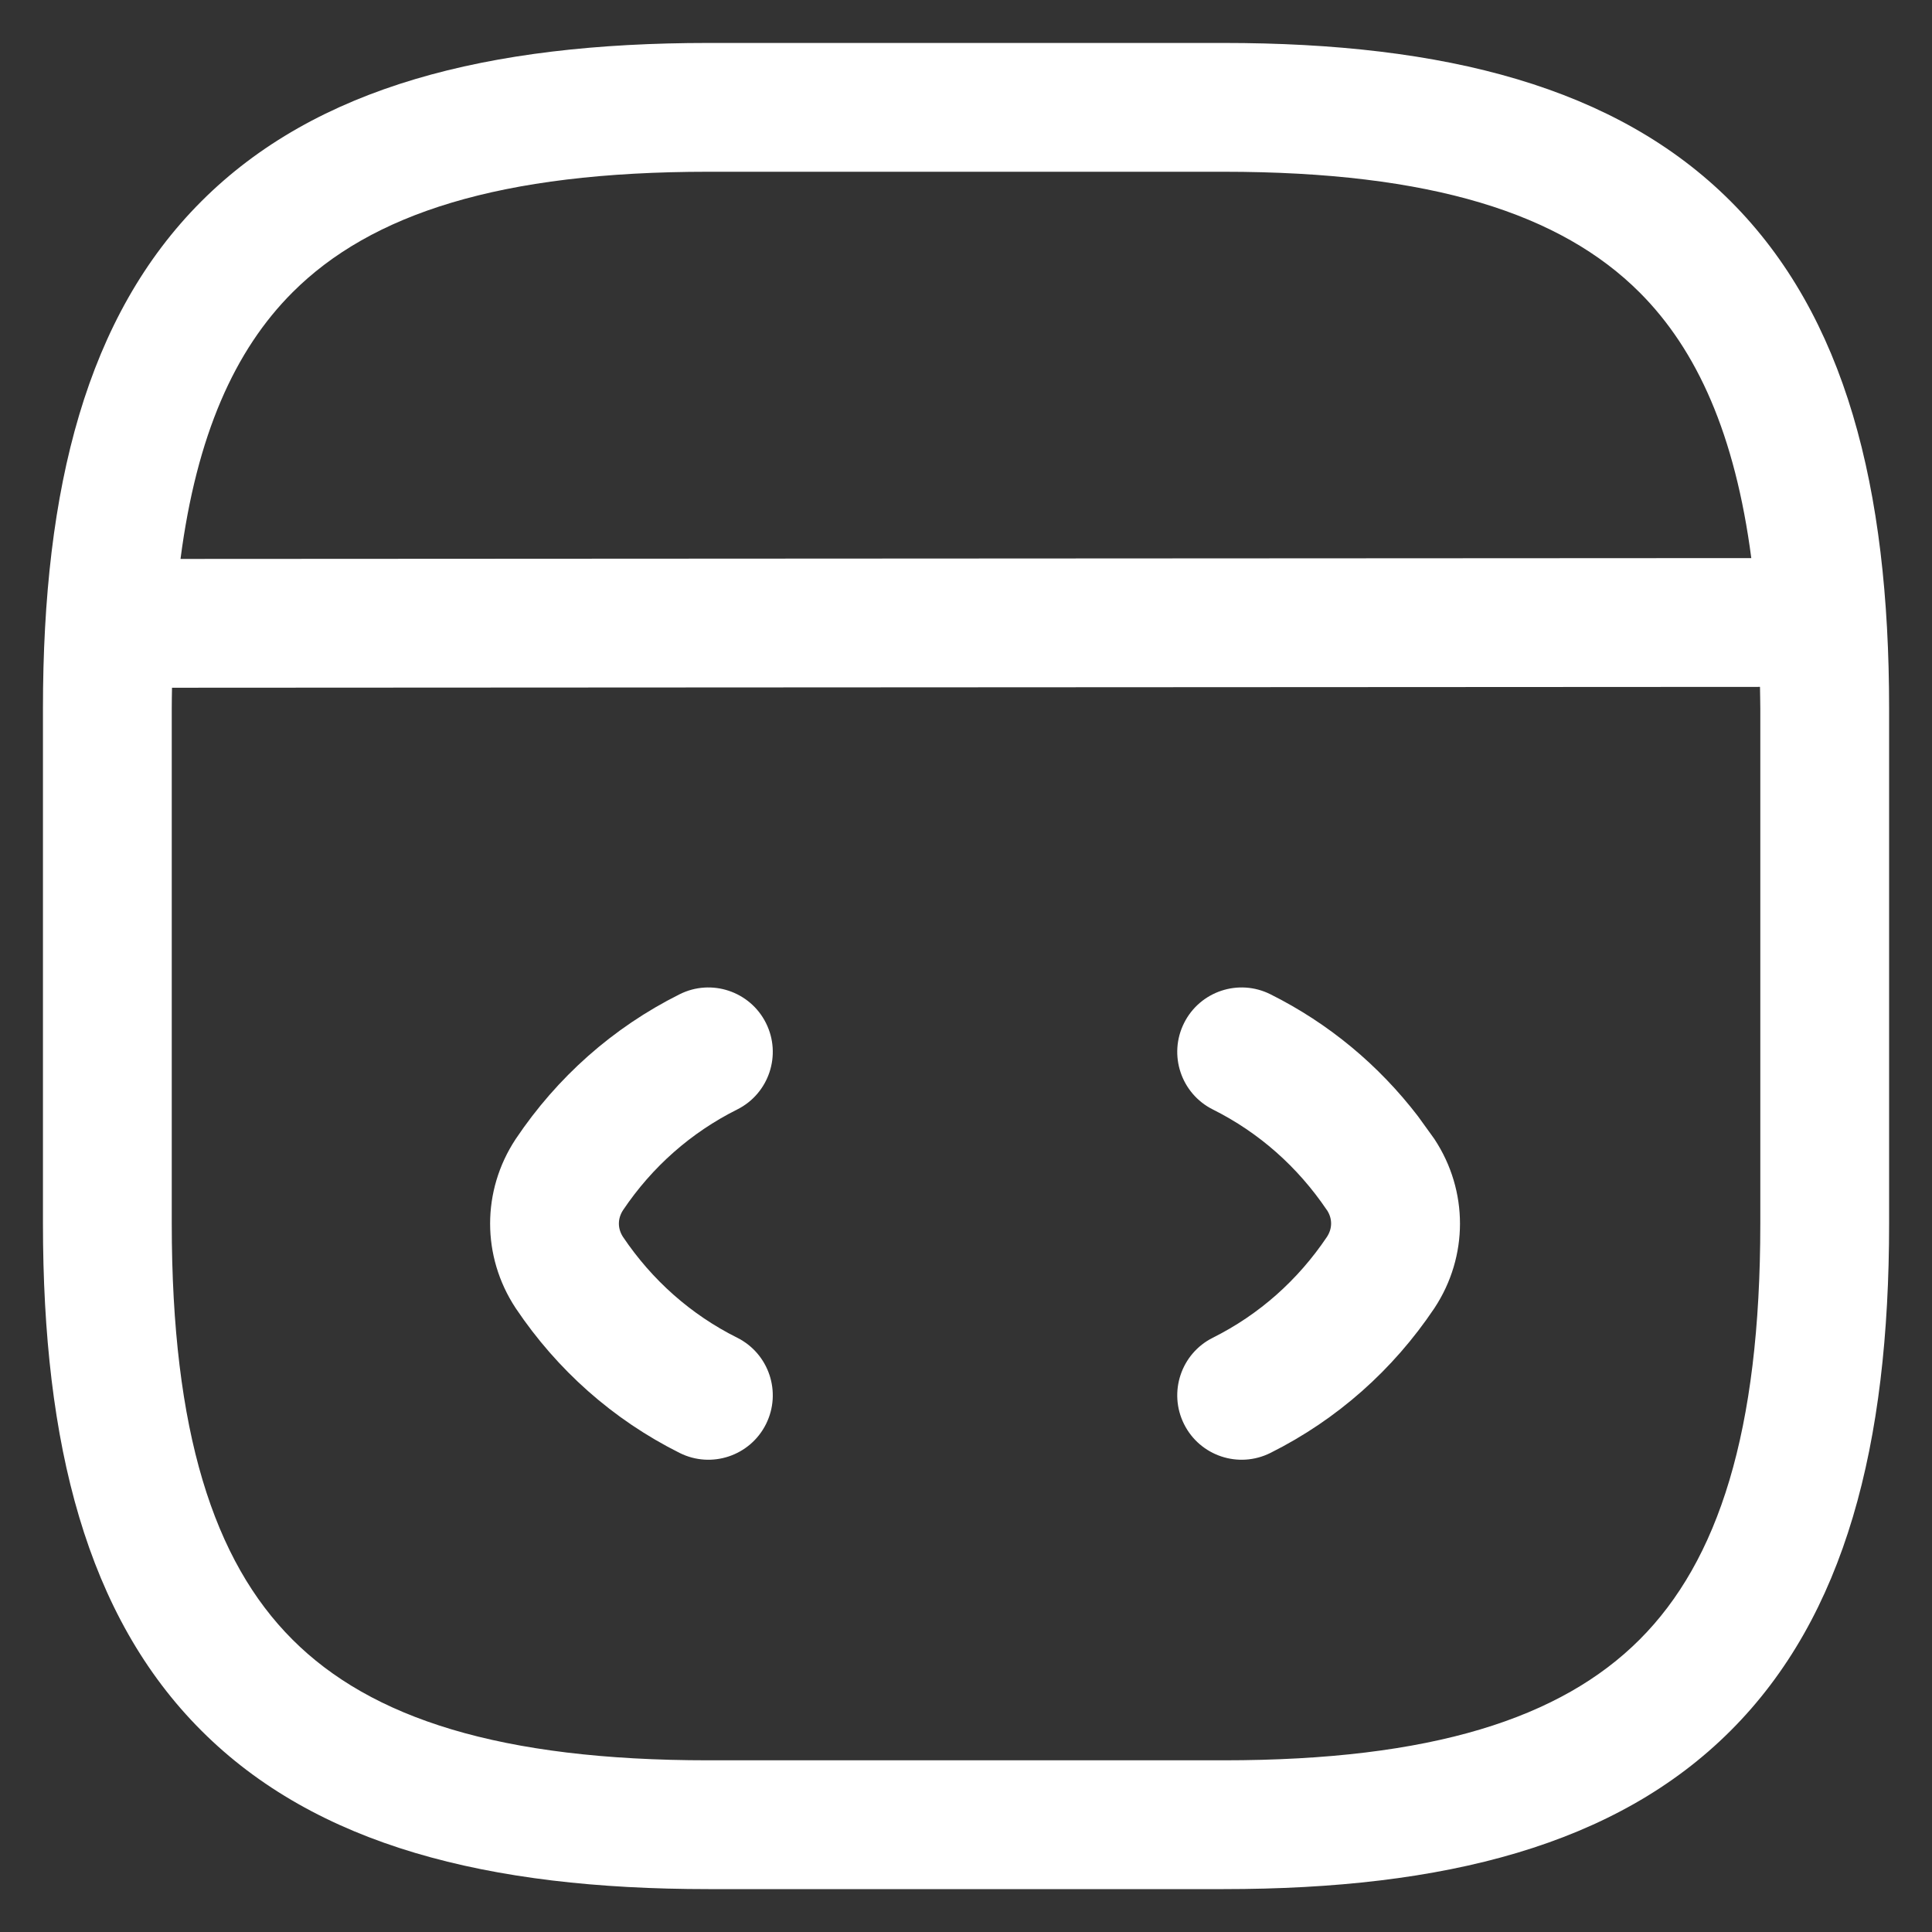
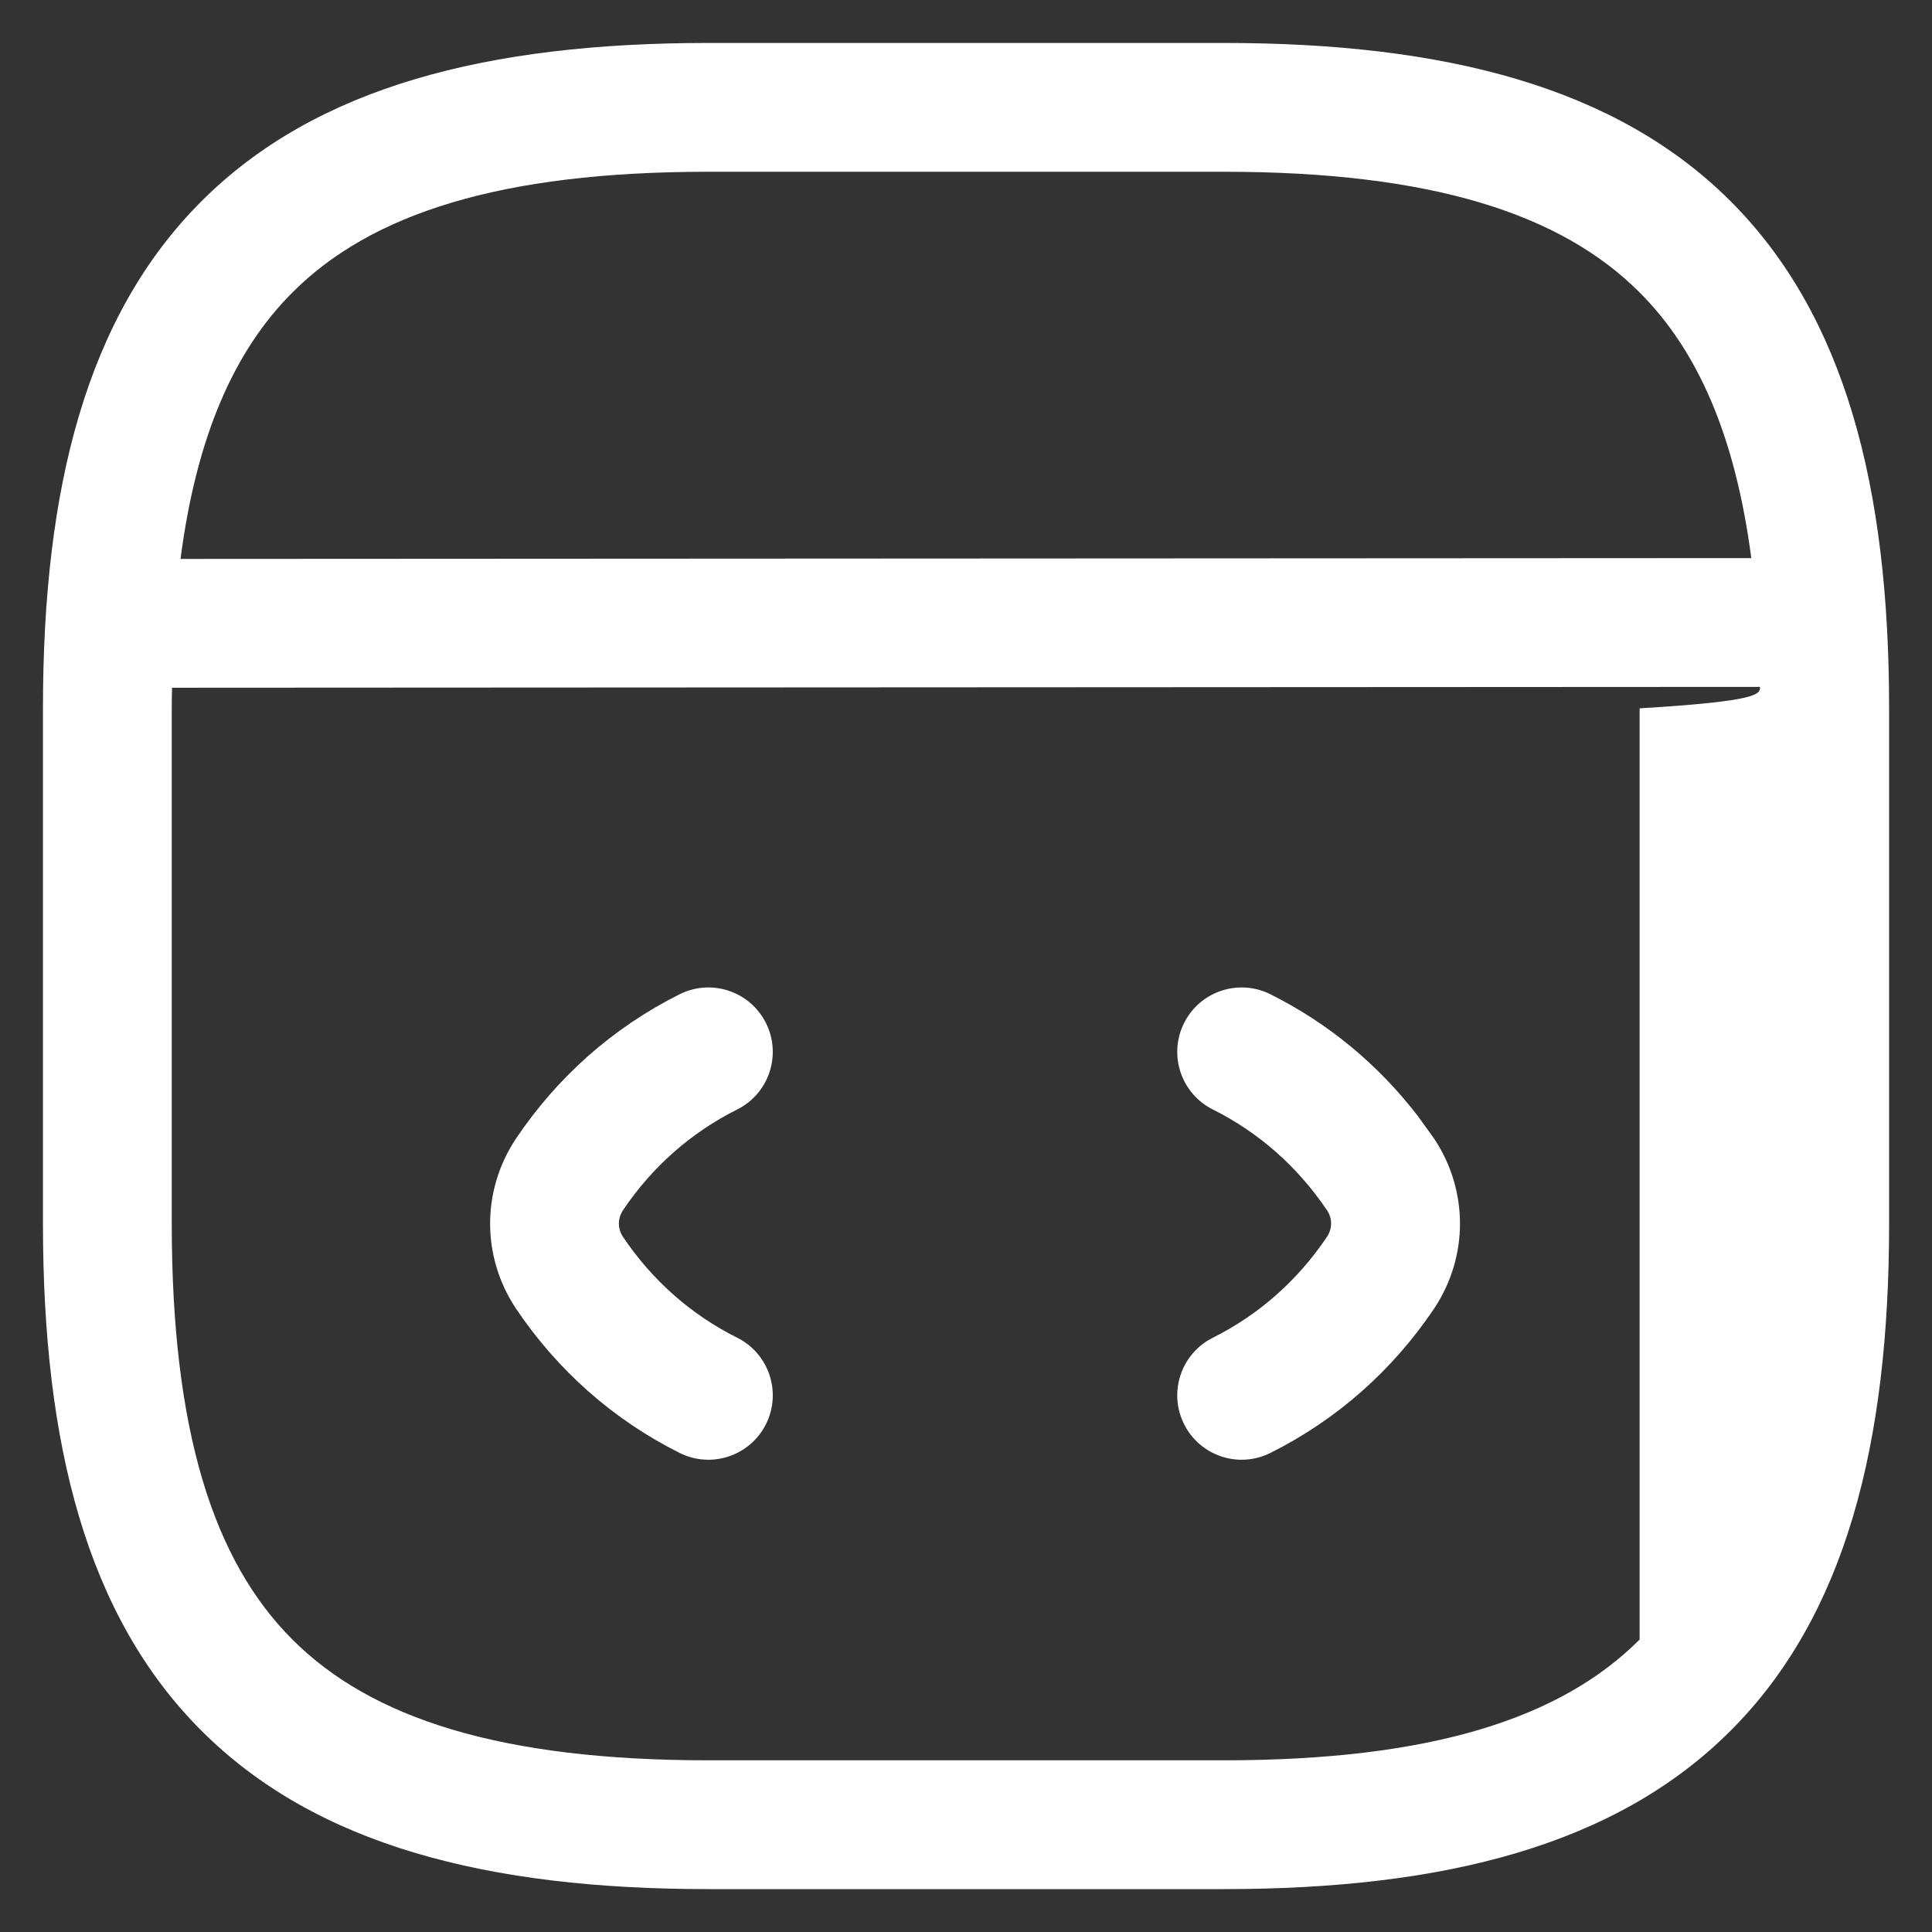
<svg xmlns="http://www.w3.org/2000/svg" width="30" height="30" viewBox="0 0 30 30" fill="none">
  <rect x="0" y="0" width="30" height="30" fill="#333333" stroke="none" />
-   <path d="M27.329 10.666L2.671 10.679C2.669 10.785 2.667 10.891 2.667 10.999V19C2.667 22.234 3.32 24.239 4.541 25.459C5.761 26.68 7.765 27.334 11 27.334H19C22.235 27.334 24.239 26.68 25.46 25.459C26.68 24.239 27.334 22.234 27.334 19V10.999C27.334 10.887 27.33 10.776 27.329 10.666ZM10.553 15.439C11.046 15.192 11.647 15.392 11.894 15.886C12.141 16.38 11.941 16.981 11.447 17.228C10.729 17.587 10.127 18.119 9.676 18.789C9.589 18.921 9.588 19.075 9.674 19.207C10.126 19.878 10.727 20.412 11.447 20.772C11.941 21.019 12.141 21.62 11.894 22.114C11.647 22.608 11.046 22.808 10.553 22.561C9.515 22.042 8.651 21.271 8.011 20.318L8.005 20.309C7.479 19.509 7.479 18.491 8.005 17.691L8.011 17.682C8.651 16.729 9.514 15.958 10.553 15.439ZM18.386 15.886C18.633 15.392 19.233 15.192 19.727 15.439C20.636 15.893 21.41 16.54 22.019 17.334L22.27 17.682L22.276 17.691C22.802 18.491 22.802 19.509 22.276 20.309L22.27 20.318C21.63 21.271 20.765 22.042 19.727 22.561C19.233 22.808 18.633 22.608 18.386 22.114C18.139 21.62 18.339 21.019 18.833 20.772C19.553 20.412 20.153 19.878 20.605 19.206C20.691 19.074 20.691 18.921 20.604 18.789H20.603C20.151 18.12 19.551 17.587 18.833 17.228C18.339 16.981 18.139 16.38 18.386 15.886ZM11 2.667C7.765 2.667 5.761 3.32 4.541 4.541C3.644 5.438 3.053 6.758 2.803 8.679L27.194 8.666C26.943 6.752 26.355 5.436 25.46 4.541C24.239 3.32 22.235 2.667 19 2.667H11ZM29.334 19C29.334 22.431 28.653 25.094 26.874 26.873C25.095 28.653 22.432 29.334 19 29.334H11C7.568 29.334 4.906 28.653 3.127 26.873C1.347 25.094 0.667 22.431 0.667 19V10.999C0.667 7.568 1.347 4.906 3.127 3.126C4.906 1.347 7.568 0.667 11 0.667H19C22.432 0.667 25.095 1.347 26.874 3.126C28.653 4.906 29.334 7.568 29.334 10.999V19Z" fill="white" />
+   <path d="M27.329 10.666L2.671 10.679C2.669 10.785 2.667 10.891 2.667 10.999V19C2.667 22.234 3.32 24.239 4.541 25.459C5.761 26.68 7.765 27.334 11 27.334H19C22.235 27.334 24.239 26.68 25.46 25.459V10.999C27.334 10.887 27.33 10.776 27.329 10.666ZM10.553 15.439C11.046 15.192 11.647 15.392 11.894 15.886C12.141 16.38 11.941 16.981 11.447 17.228C10.729 17.587 10.127 18.119 9.676 18.789C9.589 18.921 9.588 19.075 9.674 19.207C10.126 19.878 10.727 20.412 11.447 20.772C11.941 21.019 12.141 21.62 11.894 22.114C11.647 22.608 11.046 22.808 10.553 22.561C9.515 22.042 8.651 21.271 8.011 20.318L8.005 20.309C7.479 19.509 7.479 18.491 8.005 17.691L8.011 17.682C8.651 16.729 9.514 15.958 10.553 15.439ZM18.386 15.886C18.633 15.392 19.233 15.192 19.727 15.439C20.636 15.893 21.41 16.54 22.019 17.334L22.27 17.682L22.276 17.691C22.802 18.491 22.802 19.509 22.276 20.309L22.27 20.318C21.63 21.271 20.765 22.042 19.727 22.561C19.233 22.808 18.633 22.608 18.386 22.114C18.139 21.62 18.339 21.019 18.833 20.772C19.553 20.412 20.153 19.878 20.605 19.206C20.691 19.074 20.691 18.921 20.604 18.789H20.603C20.151 18.12 19.551 17.587 18.833 17.228C18.339 16.981 18.139 16.38 18.386 15.886ZM11 2.667C7.765 2.667 5.761 3.32 4.541 4.541C3.644 5.438 3.053 6.758 2.803 8.679L27.194 8.666C26.943 6.752 26.355 5.436 25.46 4.541C24.239 3.32 22.235 2.667 19 2.667H11ZM29.334 19C29.334 22.431 28.653 25.094 26.874 26.873C25.095 28.653 22.432 29.334 19 29.334H11C7.568 29.334 4.906 28.653 3.127 26.873C1.347 25.094 0.667 22.431 0.667 19V10.999C0.667 7.568 1.347 4.906 3.127 3.126C4.906 1.347 7.568 0.667 11 0.667H19C22.432 0.667 25.095 1.347 26.874 3.126C28.653 4.906 29.334 7.568 29.334 10.999V19Z" fill="white" />
</svg>